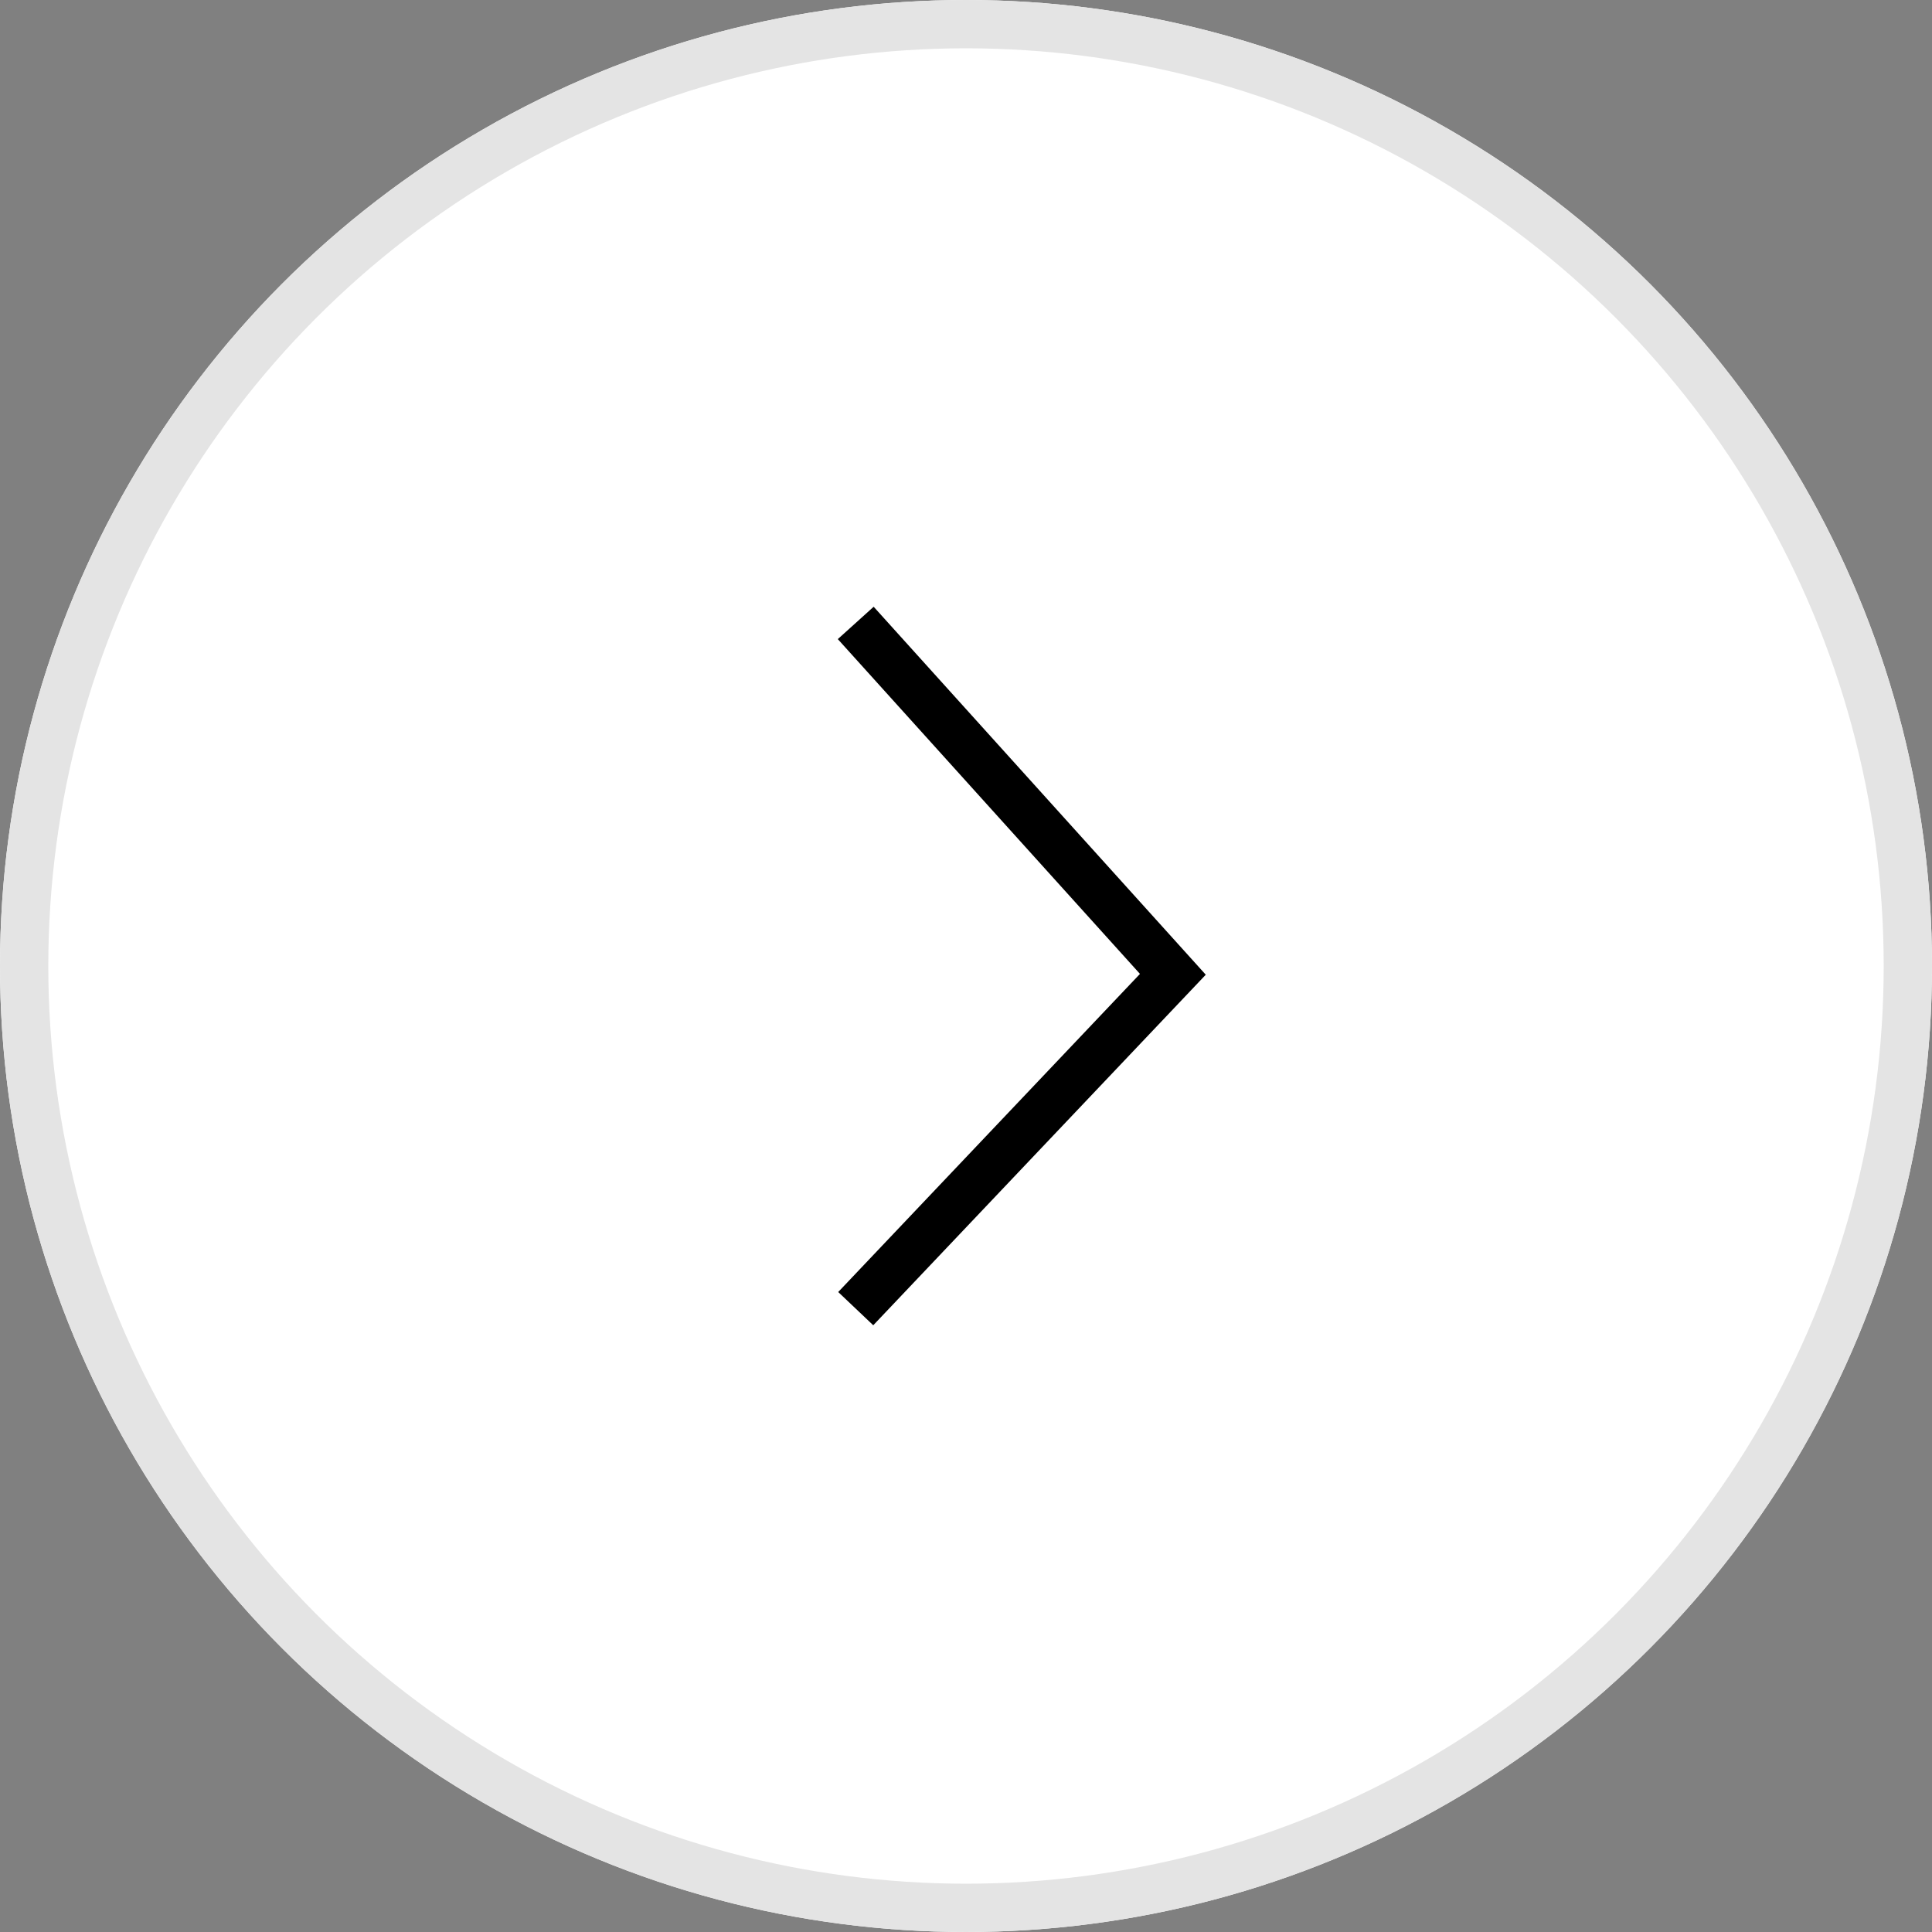
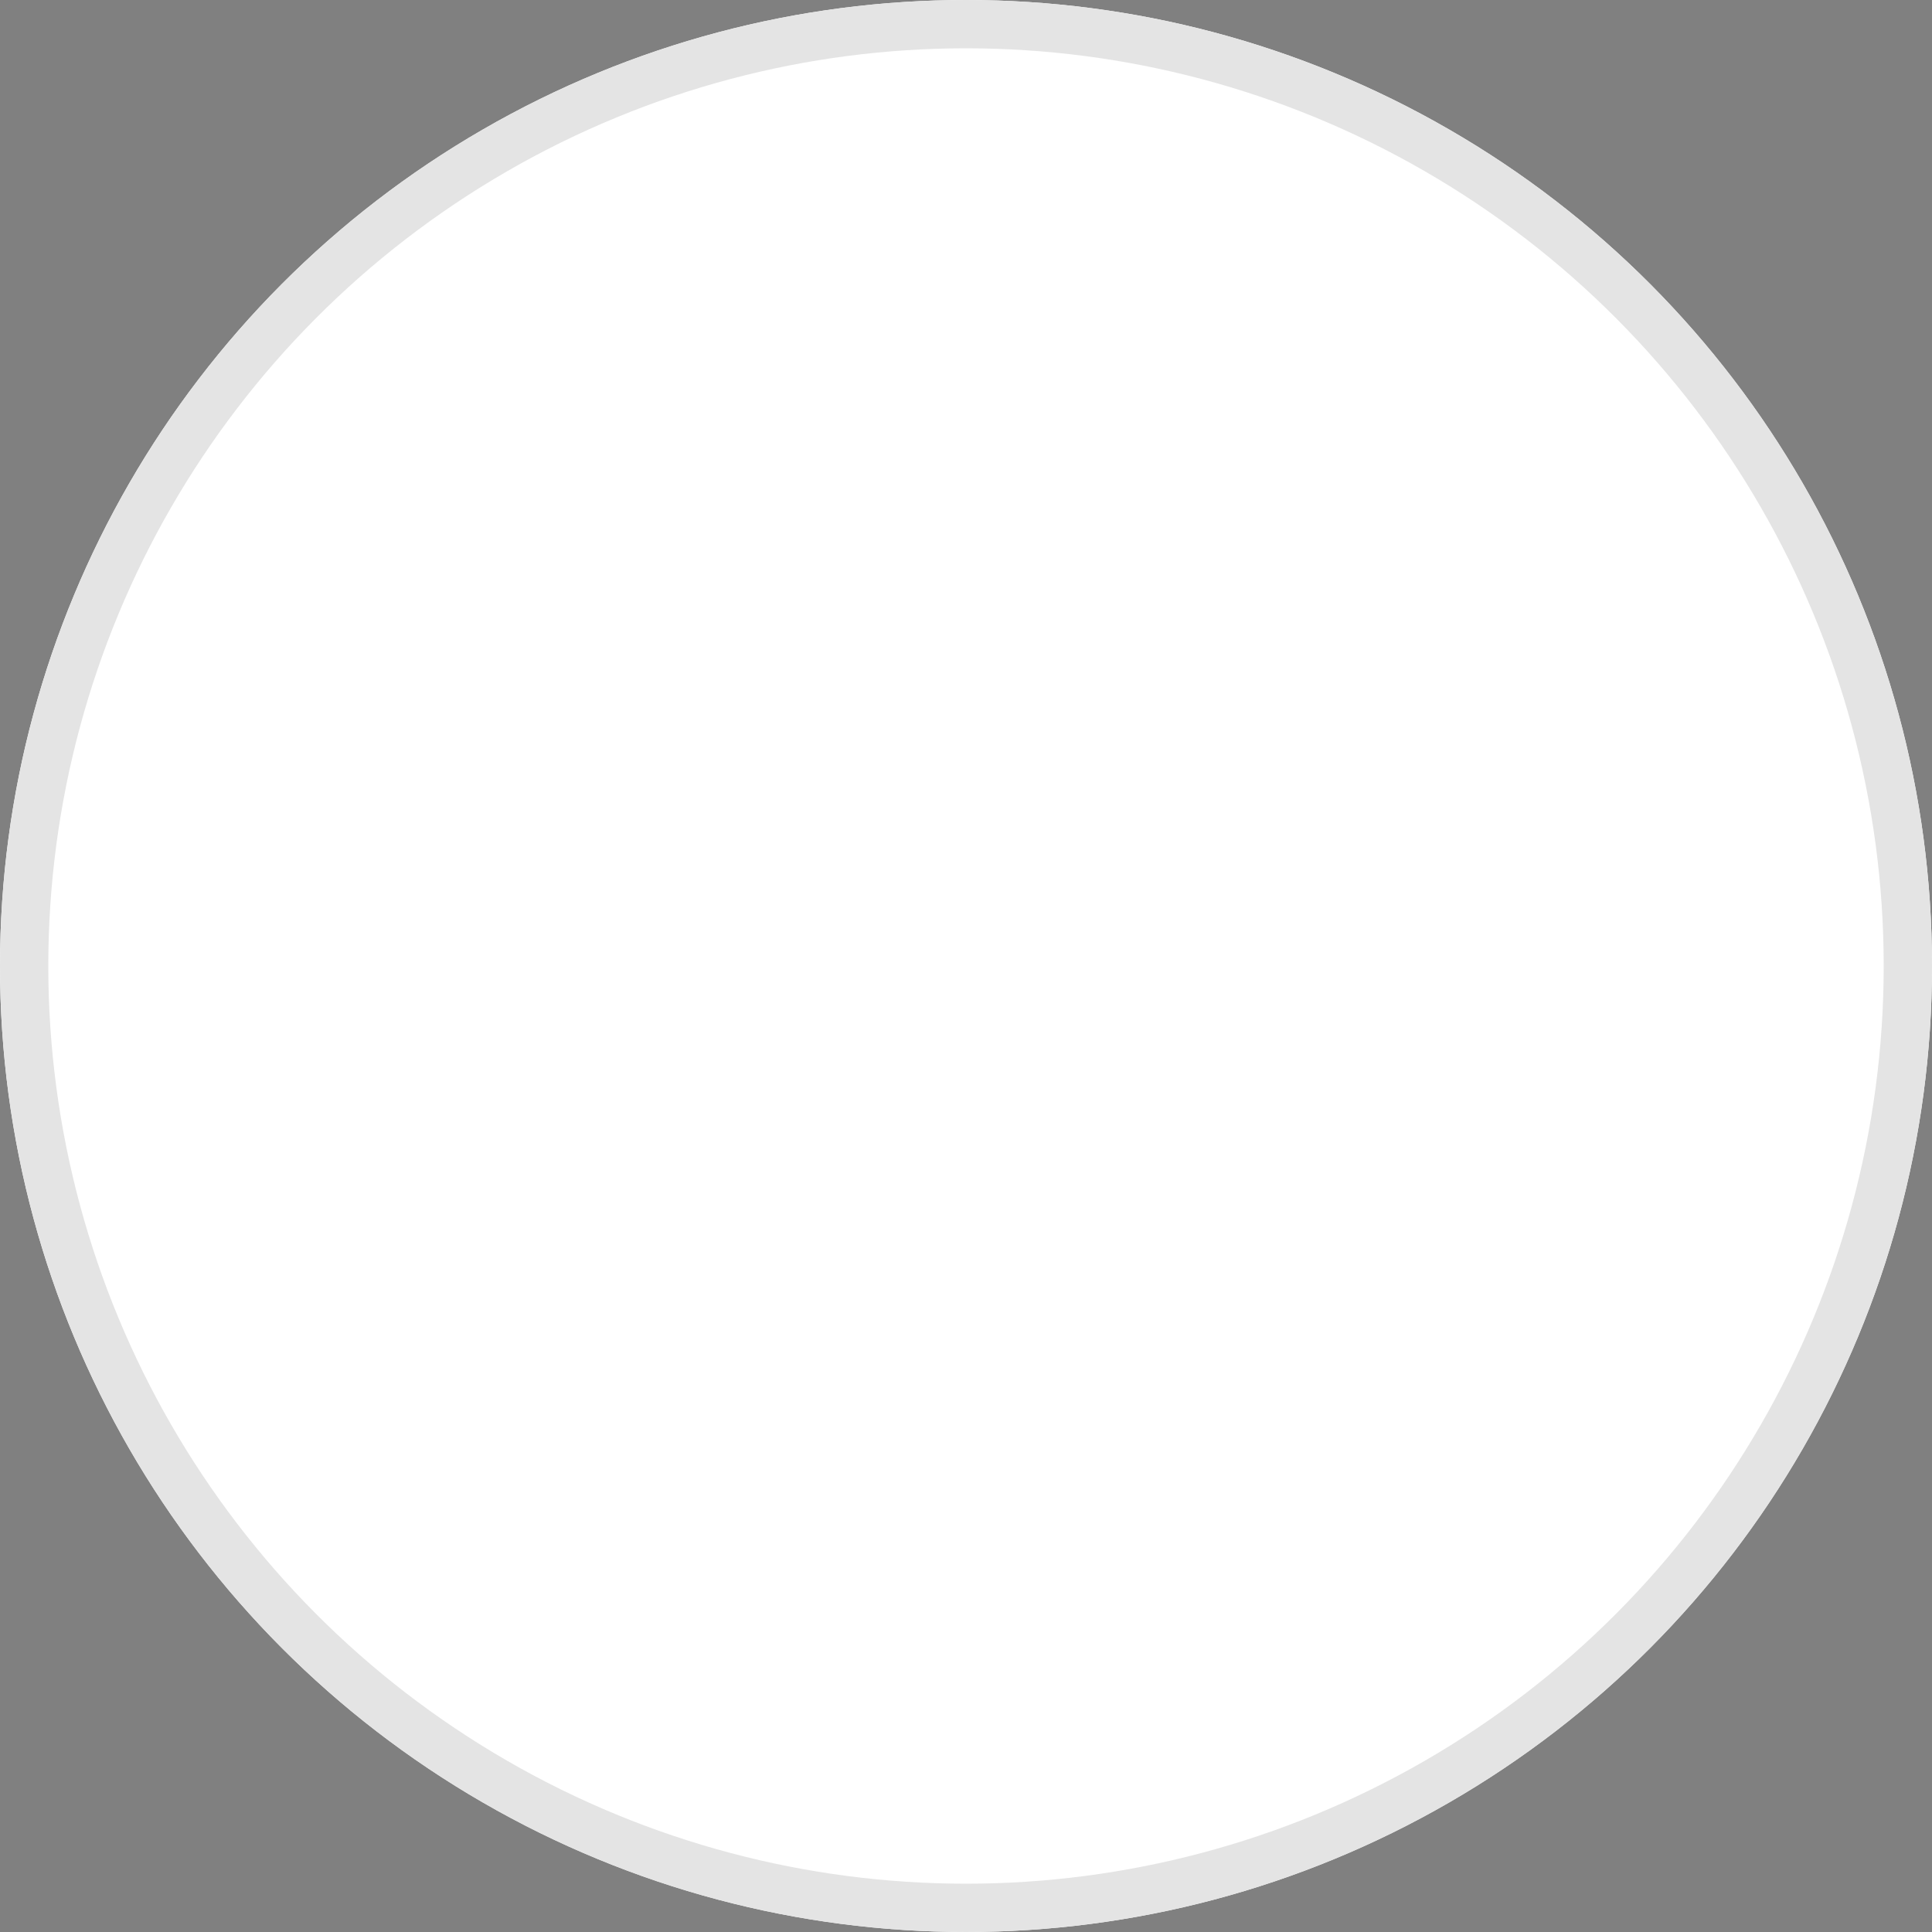
<svg xmlns="http://www.w3.org/2000/svg" width="40" height="40" viewBox="0 0 40 40">
  <rect x="0" y="0" width="40" height="40" fill="#808080" stroke="none" />
  <g id="그룹_5709" data-name="그룹 5709" transform="translate(-1017 -1683)">
    <g id="타원_166" data-name="타원 166" transform="translate(1017 1683)" fill="#fff" stroke="#e4e4e4" stroke-width="1">
      <circle cx="20" cy="20" r="20" stroke="none" />
      <circle cx="20" cy="20" r="19.5" fill="none" />
    </g>
-     <path id="패스_2605" data-name="패스 2605" d="M-15299.6-18320.111l6.922,6.566,7.275-6.566" transform="translate(19354.828 -13589.506) rotate(-90)" fill="none" stroke="#000" stroke-width="1" />
  </g>
</svg>